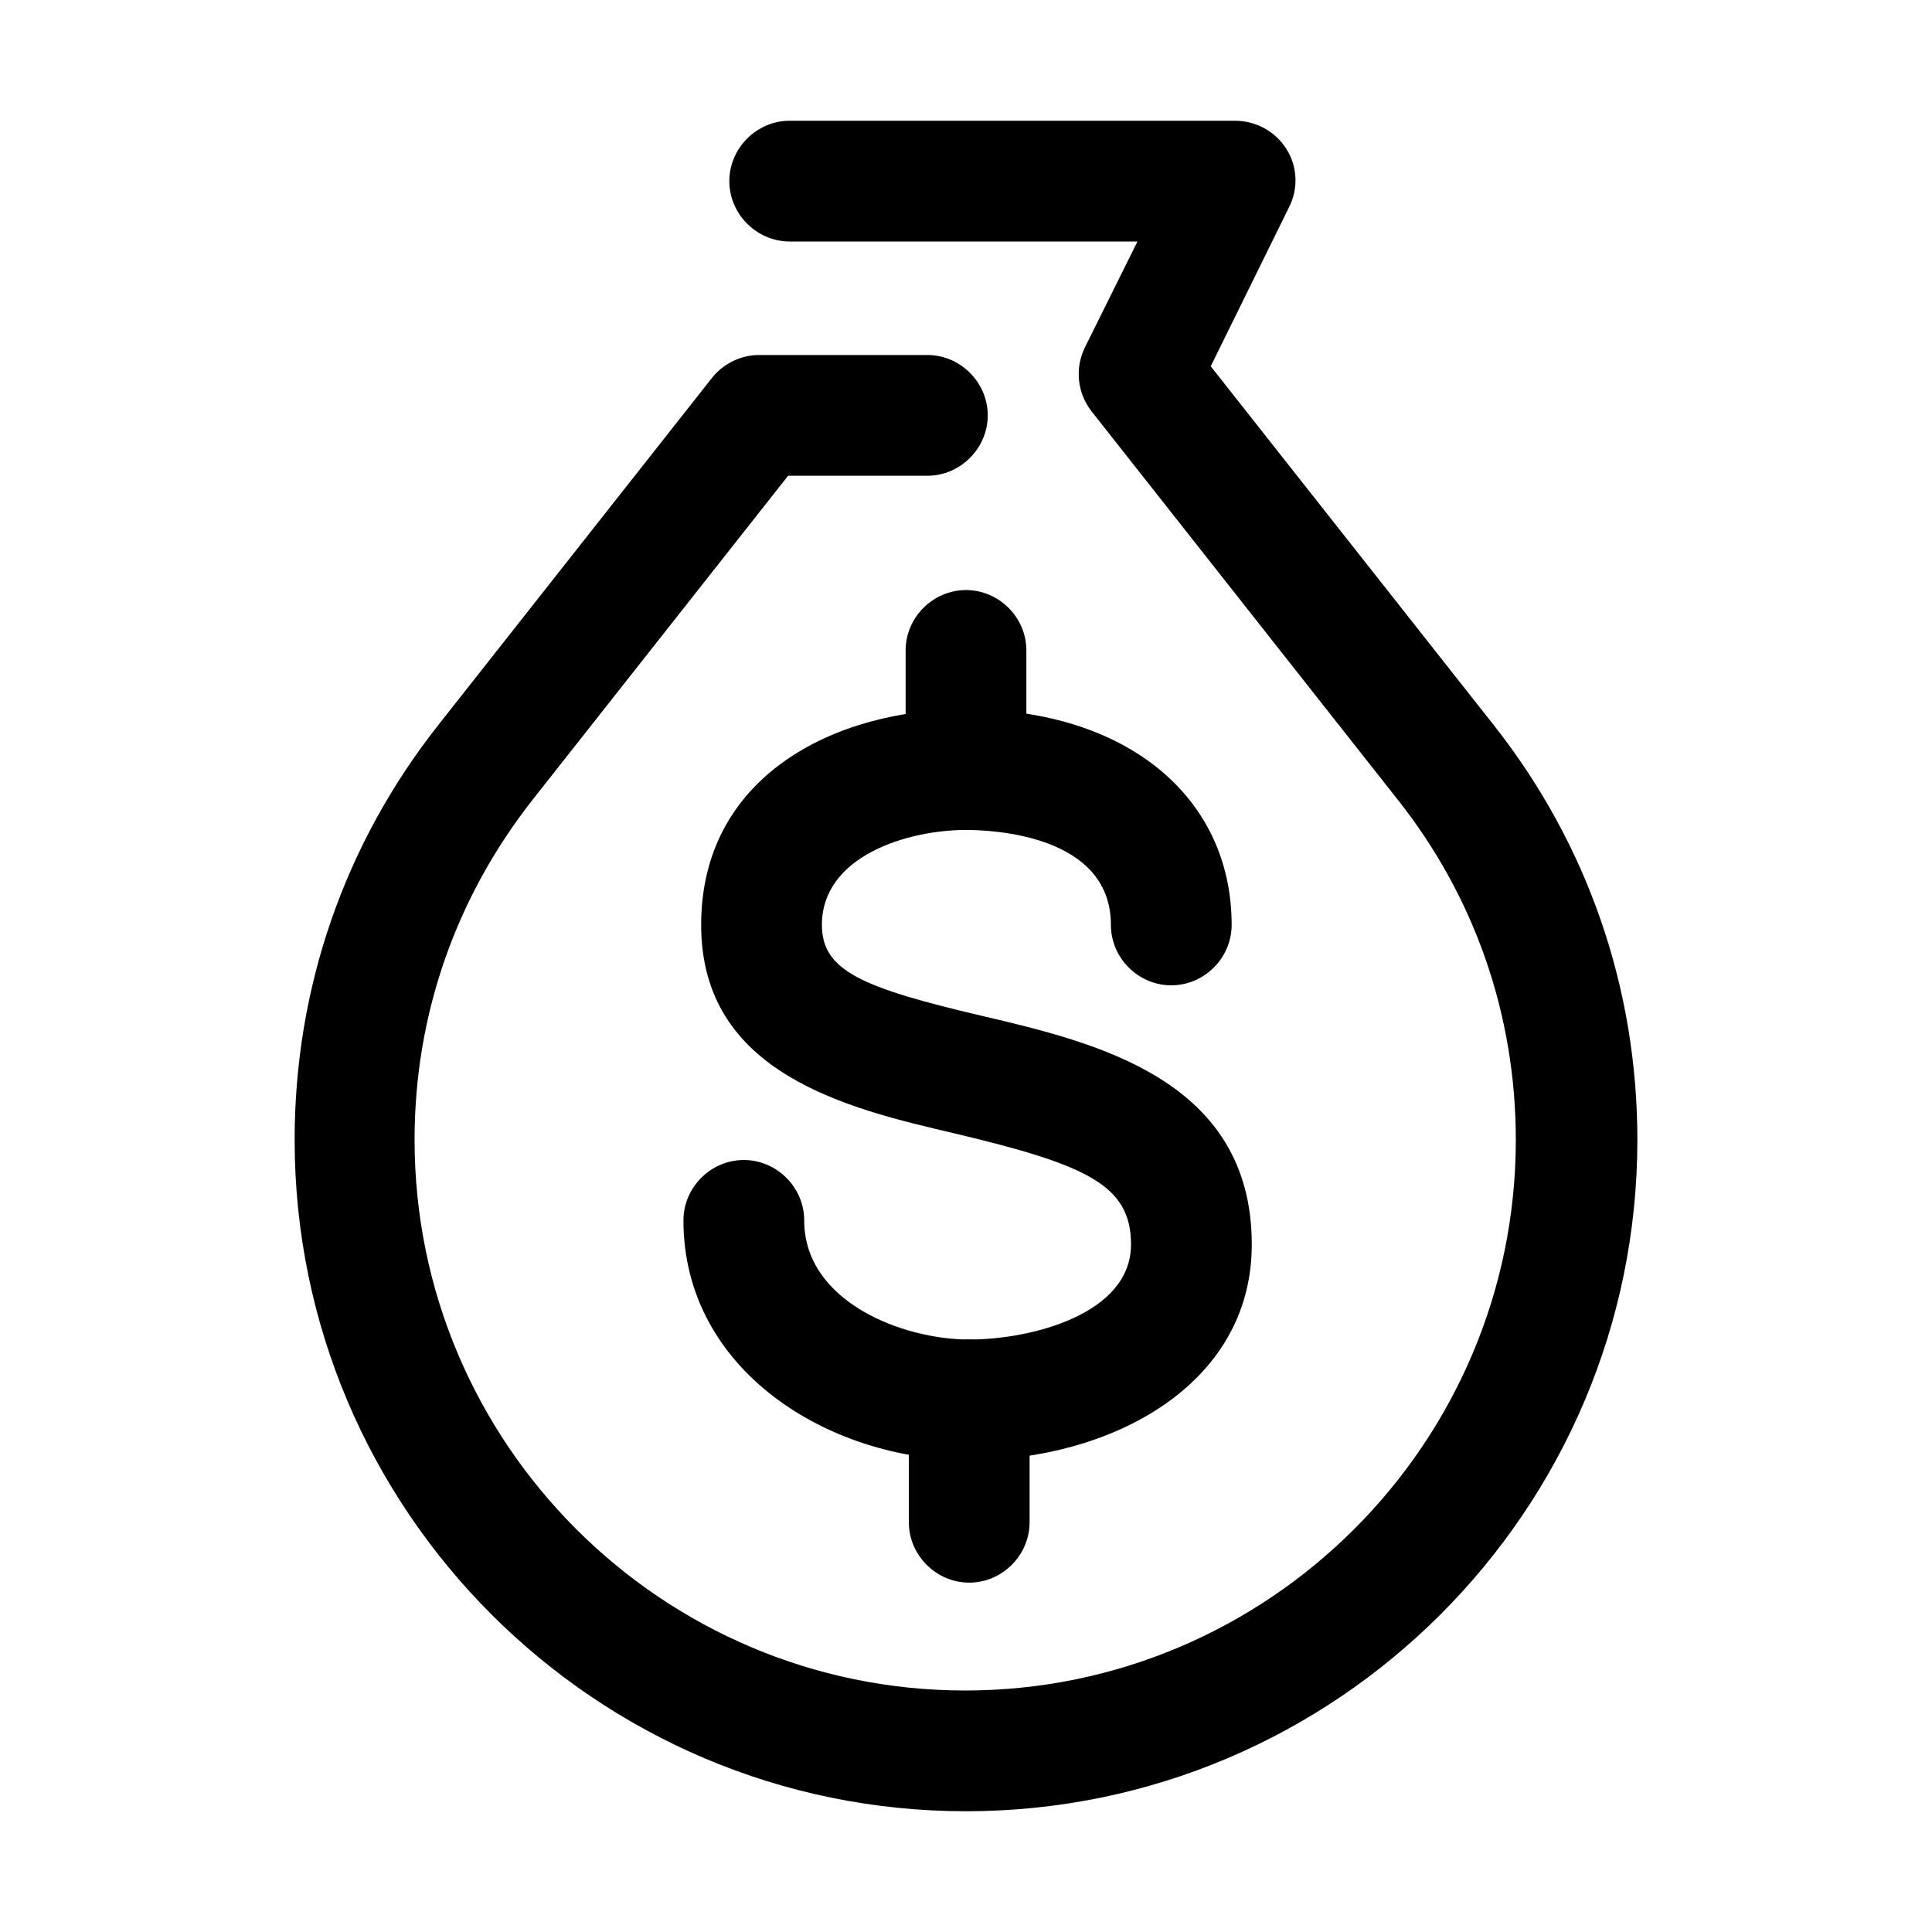
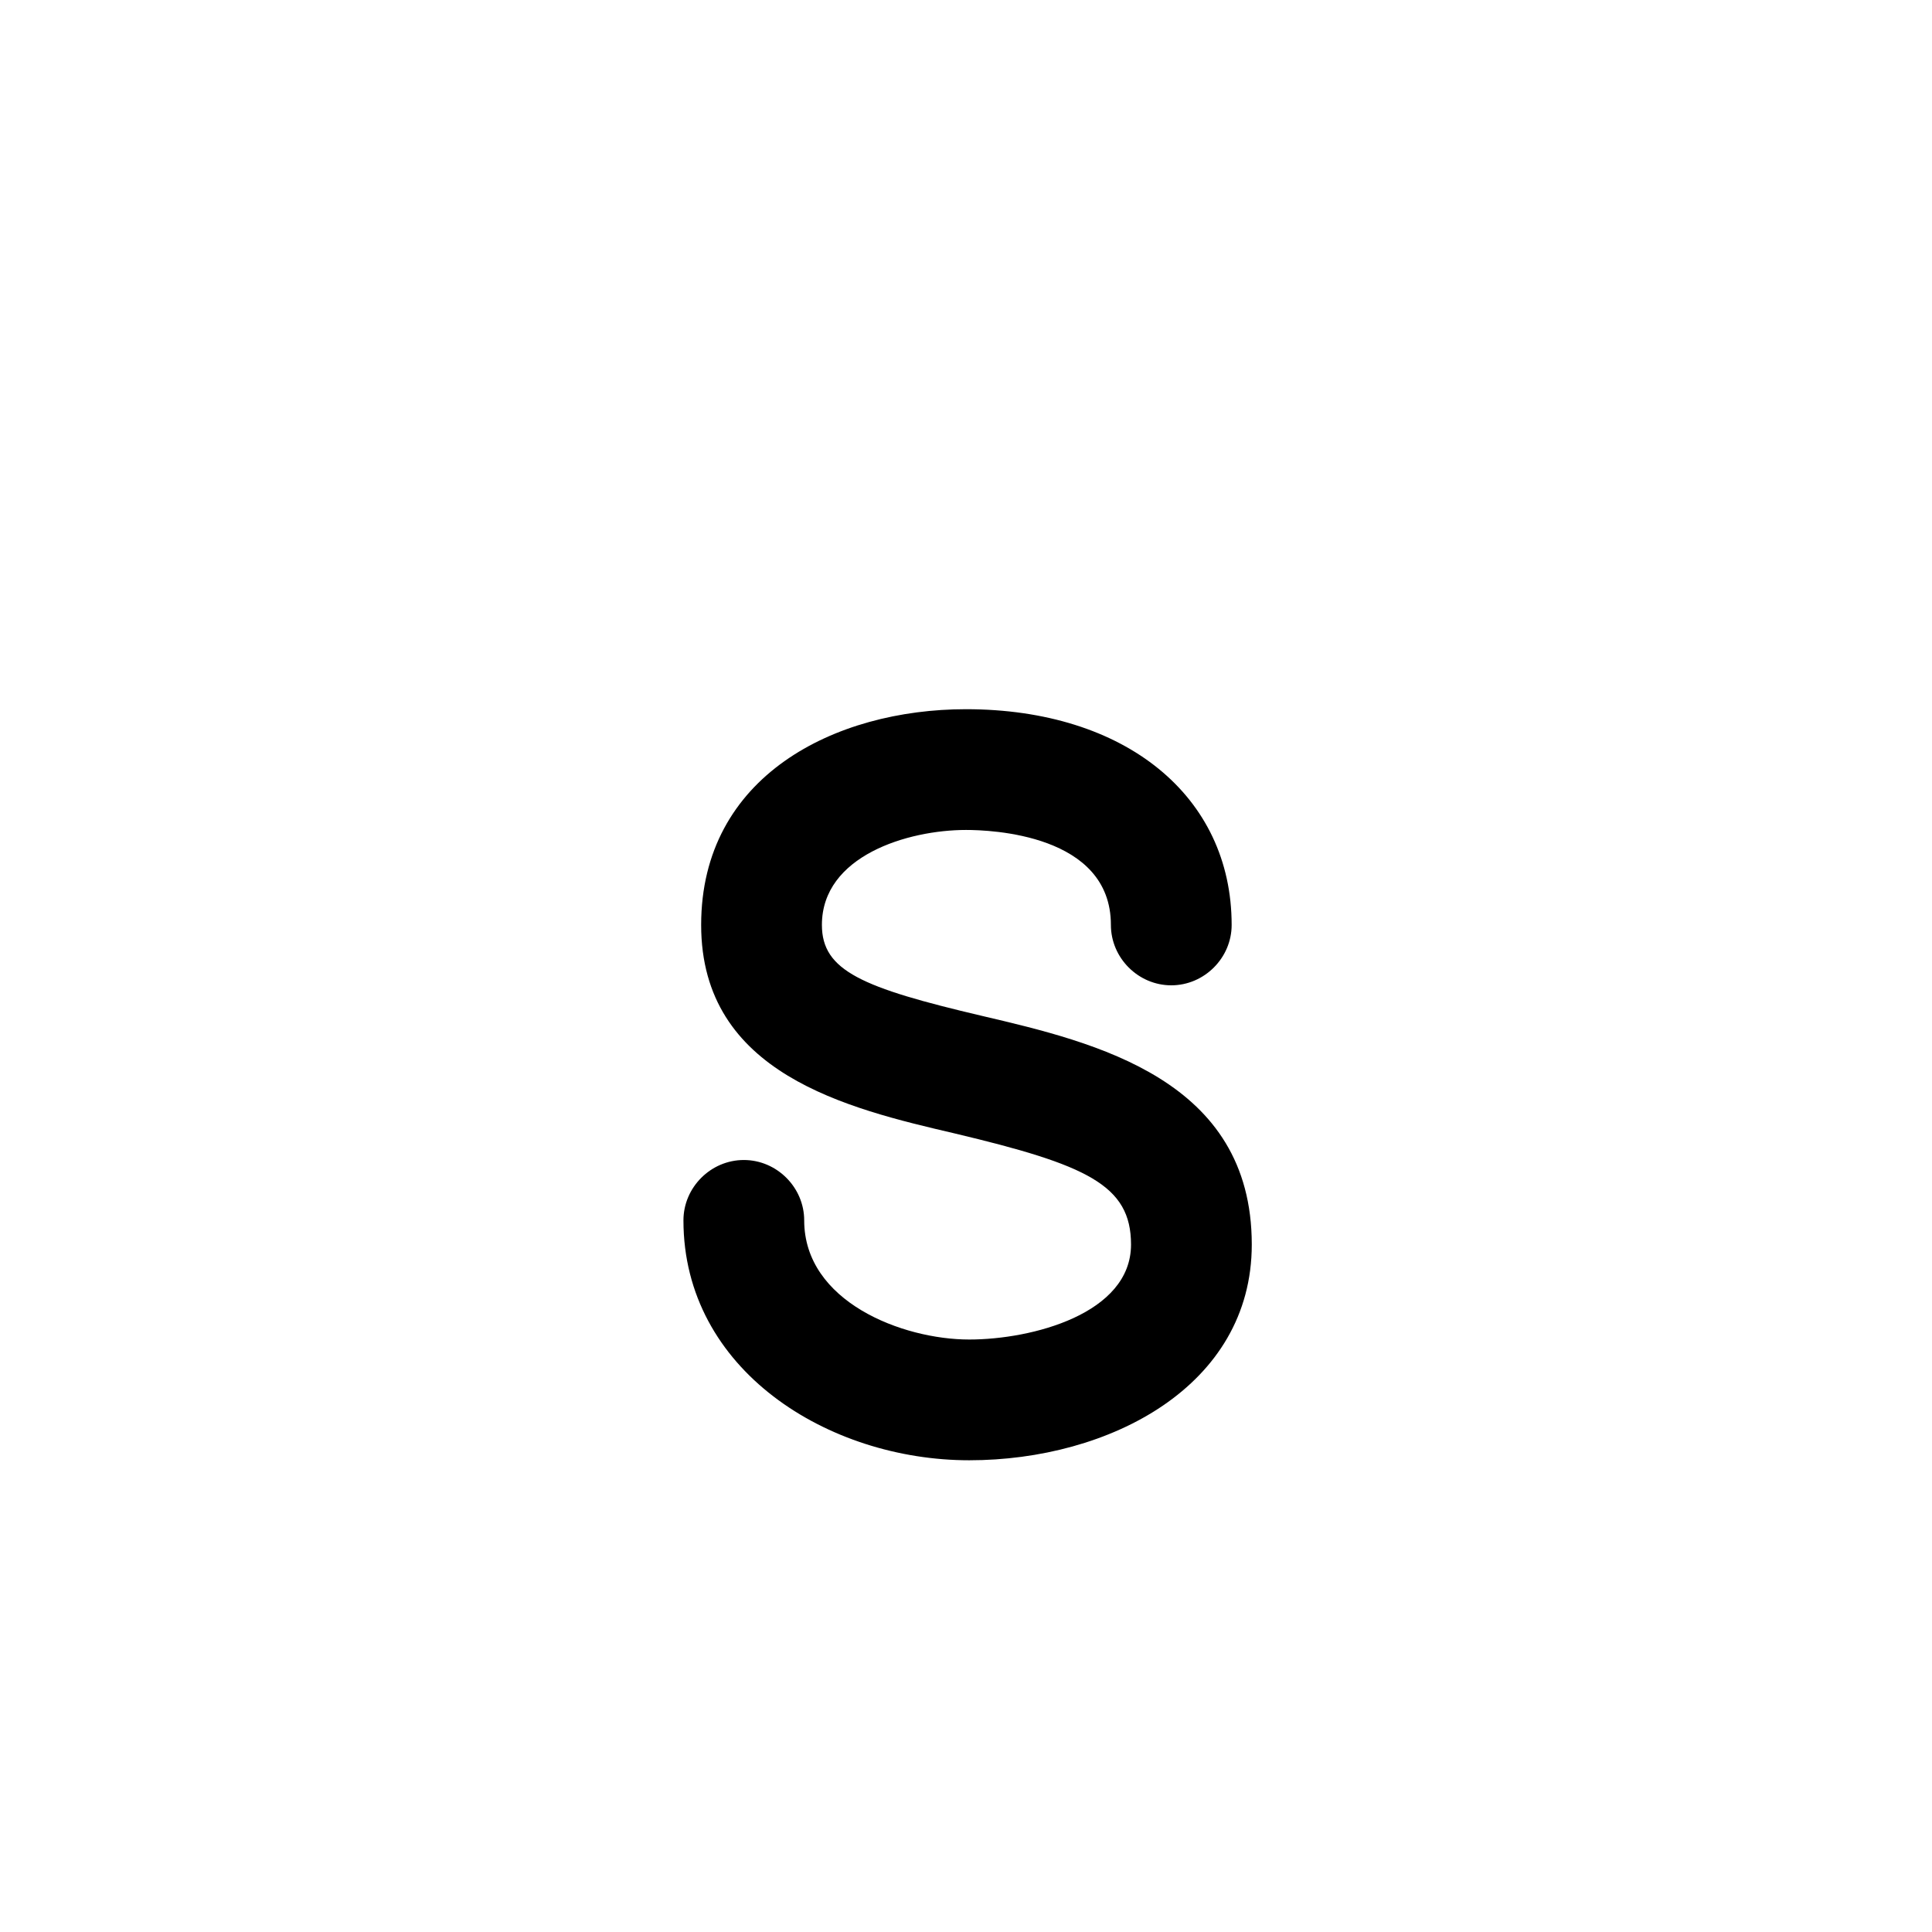
<svg xmlns="http://www.w3.org/2000/svg" width="24" height="24" viewBox="0 0 24 24" fill="none">
-   <path d="M12 22.5C7.4 22.5 3.66 18.76 3.66 14.16C3.66 12.27 4.28 10.48 5.45 9L8.84 4.7C8.98 4.52 9.2 4.41 9.43 4.41H11.52C11.93 4.41 12.27 4.75 12.27 5.16C12.27 5.57 11.93 5.91 11.52 5.91H9.79L6.62 9.93C5.66 11.15 5.15 12.61 5.15 14.16C5.15 17.93 8.22 21 11.99 21C15.76 21 18.83 17.93 18.83 14.16C18.83 12.61 18.32 11.14 17.36 9.93L13.56 5.11C13.38 4.88 13.35 4.57 13.48 4.31L14.13 3H9.81C9.4 3 9.06 2.66 9.06 2.25C9.06 1.84 9.4 1.5 9.81 1.5H15.34C15.6 1.5 15.84 1.63 15.98 1.85C16.12 2.07 16.13 2.35 16.01 2.58L15.04 4.55L18.55 9C19.72 10.48 20.34 12.27 20.34 14.16C20.34 18.76 16.6 22.5 12 22.5Z" fill="black" />
  <path d="M12.04 18.14C10.29 18.14 8.49 17.02 8.49 15.16C8.49 14.75 8.83 14.41 9.24 14.41C9.65 14.41 9.99 14.75 9.99 15.16C9.99 16.17 11.21 16.64 12.04 16.64C12.82 16.64 14.05 16.32 14.05 15.46C14.05 14.72 13.5 14.47 11.86 14.08C10.53 13.77 8.71 13.34 8.71 11.49C8.71 9.64 10.37 8.81 12 8.81C13.98 8.81 15.3 9.89 15.3 11.49C15.3 11.9 14.96 12.24 14.55 12.24C14.14 12.24 13.8 11.9 13.8 11.49C13.8 10.36 12.3 10.31 12 10.31C11.28 10.31 10.21 10.63 10.21 11.49C10.21 12.06 10.71 12.27 12.2 12.62C13.61 12.95 15.55 13.41 15.55 15.46C15.55 17.22 13.78 18.14 12.04 18.14Z" fill="black" />
-   <path d="M12 10.3C11.59 10.3 11.25 9.96 11.25 9.55V8.08C11.25 7.67 11.59 7.33 12 7.33C12.41 7.33 12.75 7.67 12.75 8.08V9.55C12.75 9.96 12.41 10.3 12 10.3Z" fill="black" />
-   <path d="M12.04 19.66C11.63 19.66 11.29 19.32 11.29 18.91V17.39C11.29 16.98 11.63 16.64 12.04 16.64C12.45 16.64 12.79 16.98 12.79 17.39V18.91C12.79 19.32 12.45 19.66 12.04 19.66Z" fill="black" />
</svg>